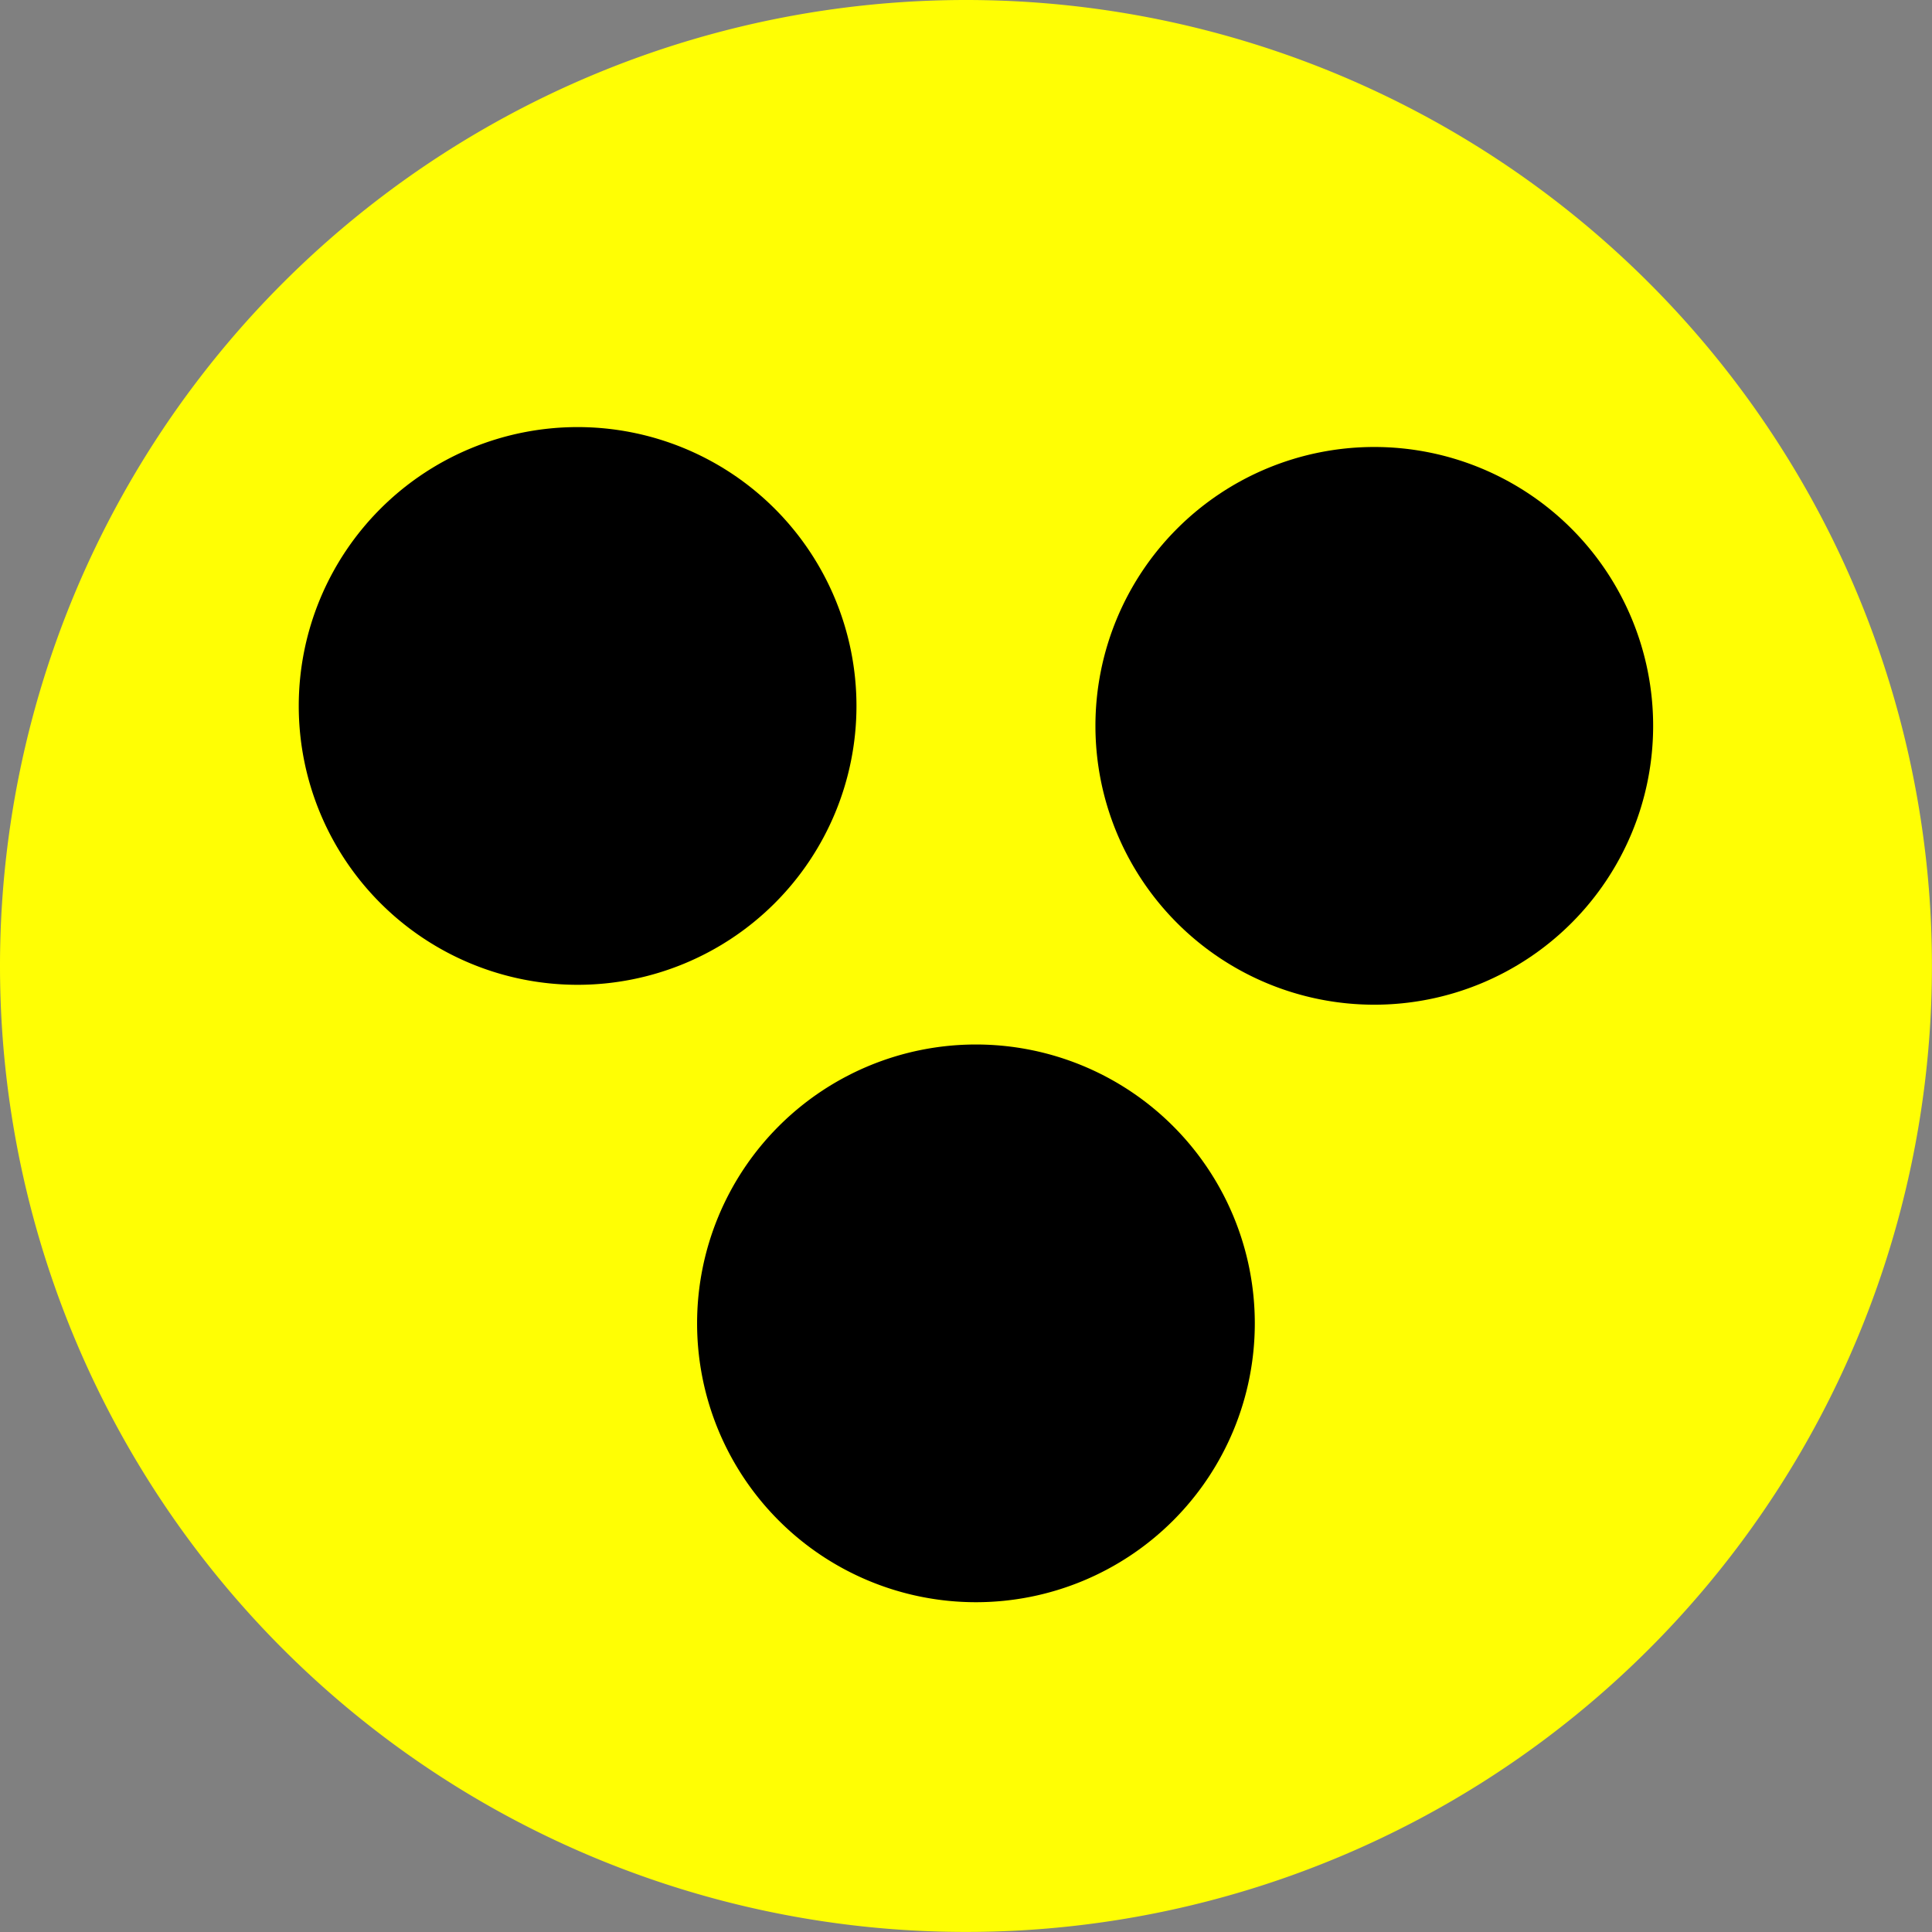
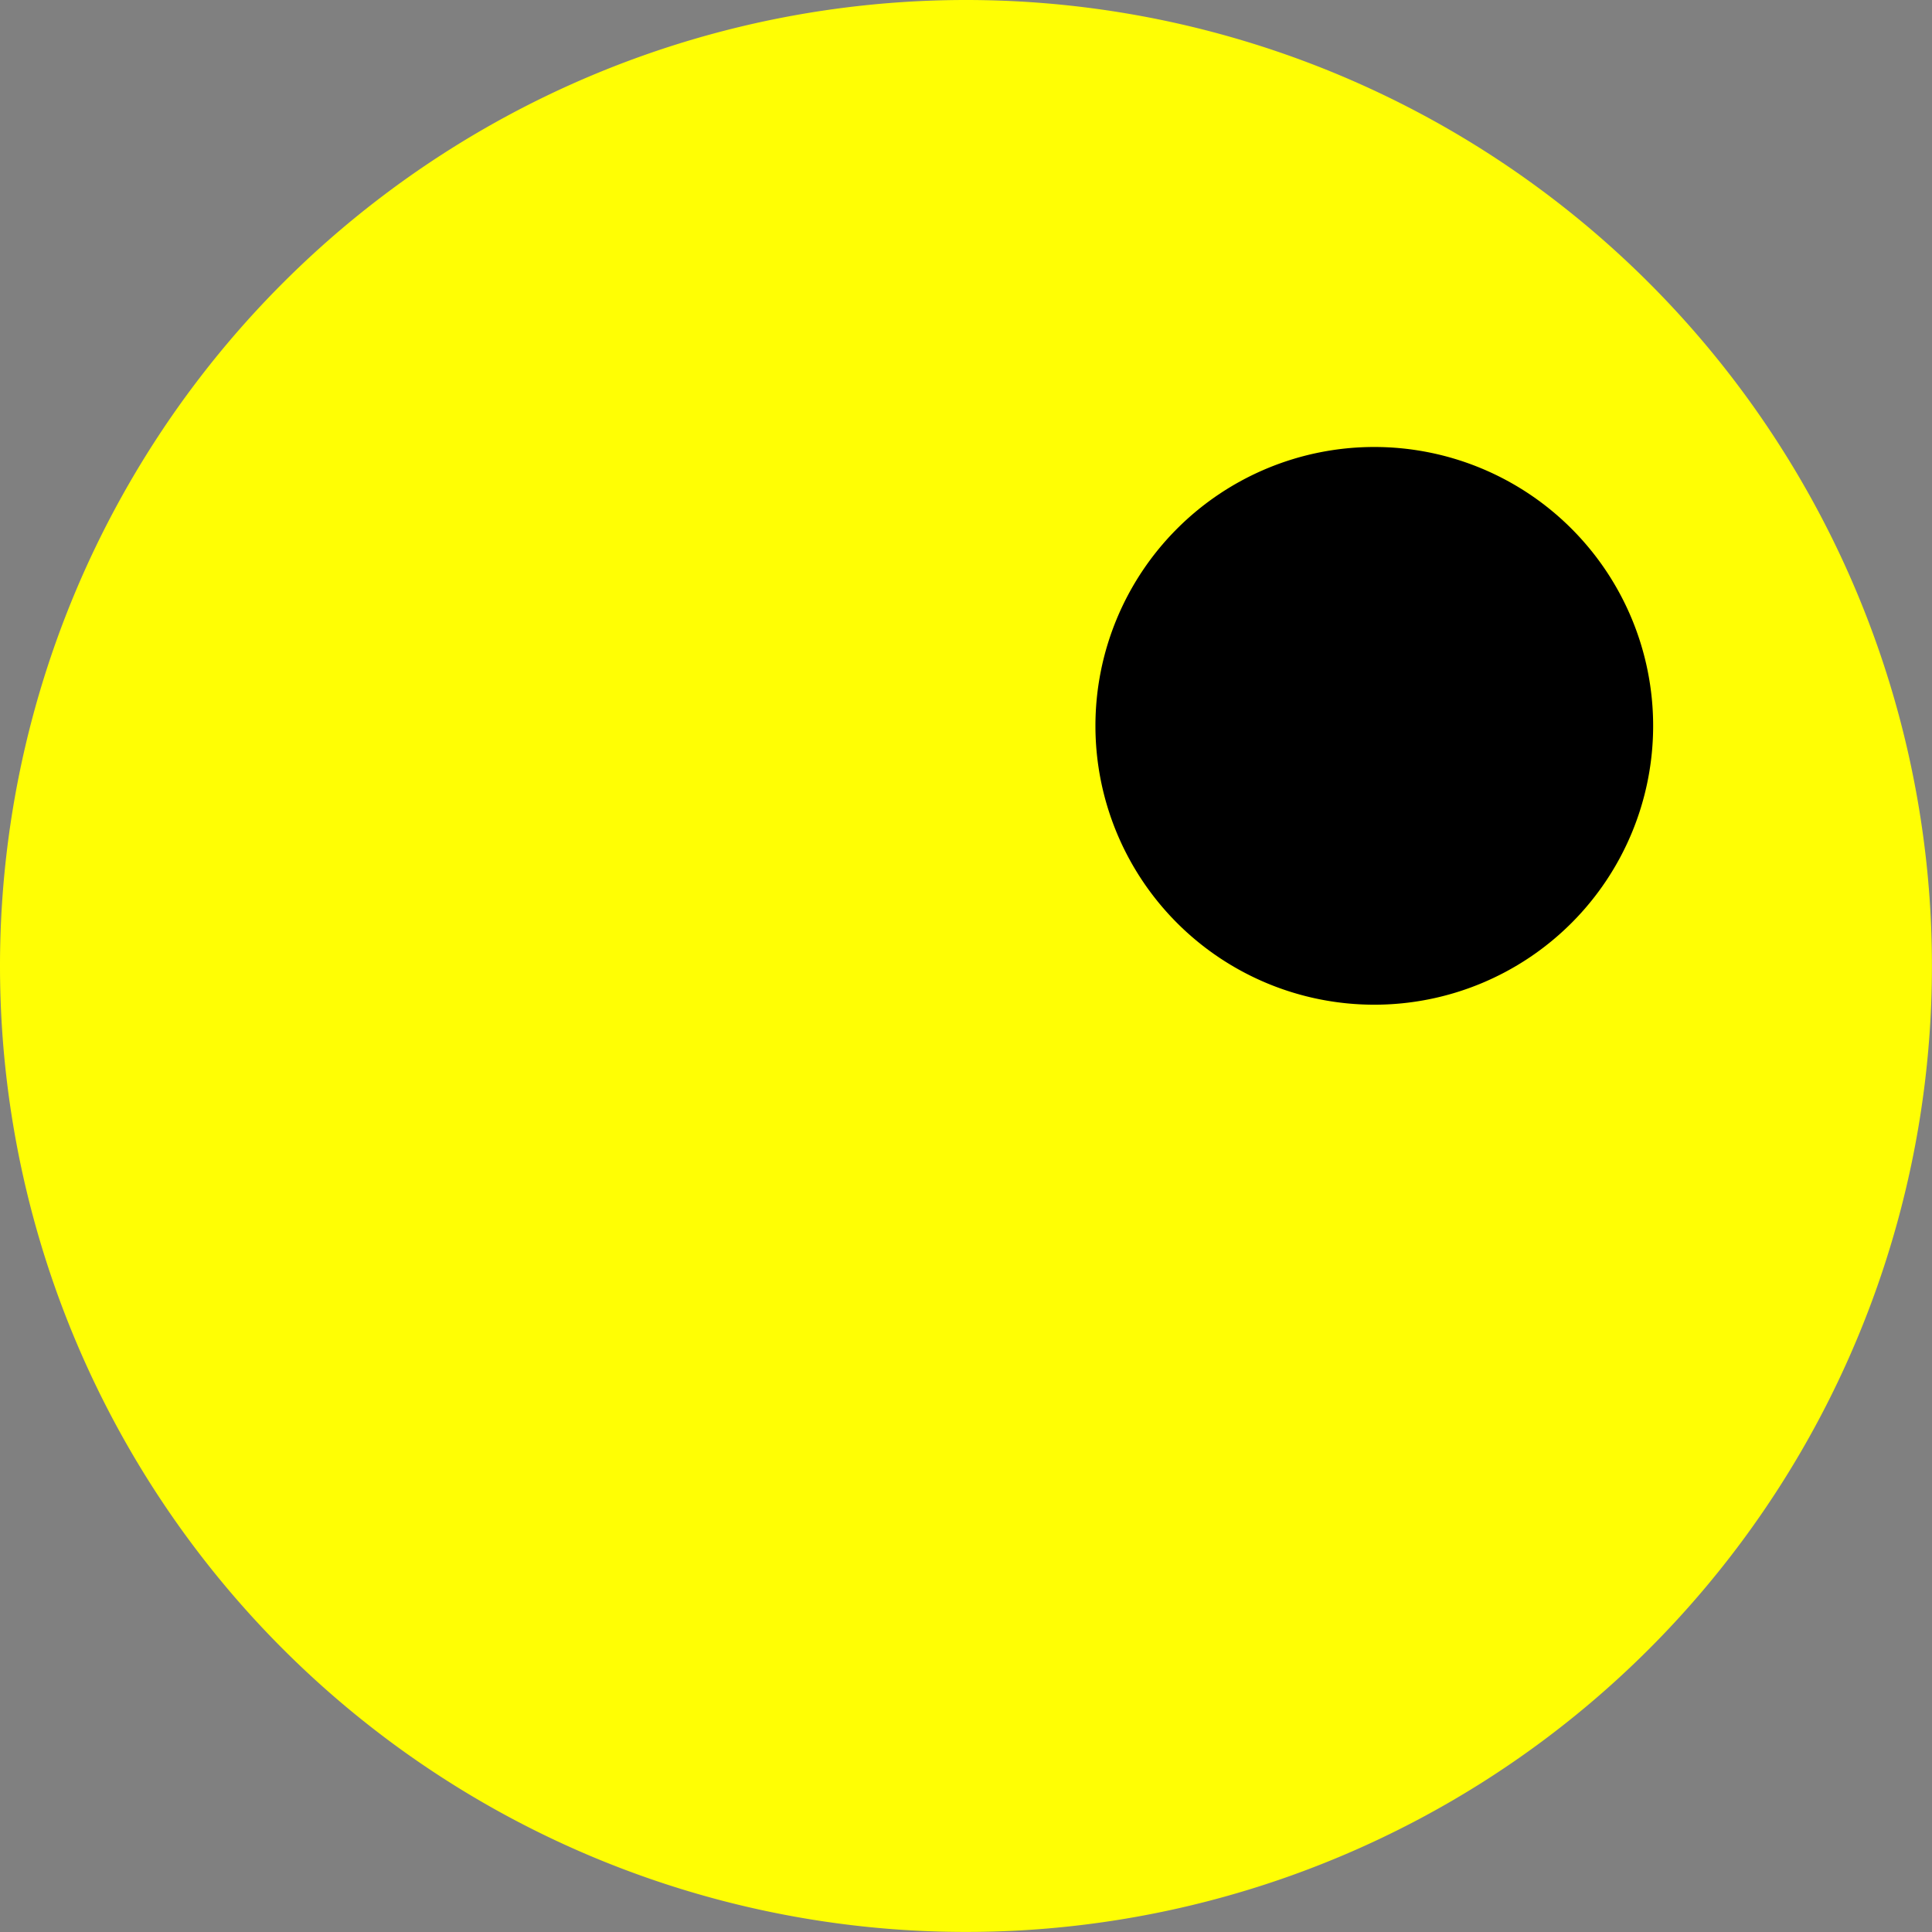
<svg xmlns="http://www.w3.org/2000/svg" width="39.713" height="39.713">
  <rect width="100%" height="100%" fill="#808080" stroke="none" />
  <path data-name="Path 26" d="M19.856 0A19.856 19.856 0 110 19.856 19.856 19.856 0 0119.856 0z" fill="#fffe04" />
-   <path data-name="Path 25" d="M11.873 8.779a5.732 5.732 0 11-5.732 5.732 5.732 5.732 0 015.732-5.732z" />
  <path data-name="Path 24" d="M28.249 9.188a5.732 5.732 0 11-5.732 5.732 5.732 5.732 0 015.732-5.732z" />
-   <path data-name="Path 23" d="M20.061 21.47a5.732 5.732 0 11-5.732 5.732 5.732 5.732 0 015.732-5.732z" />
</svg>